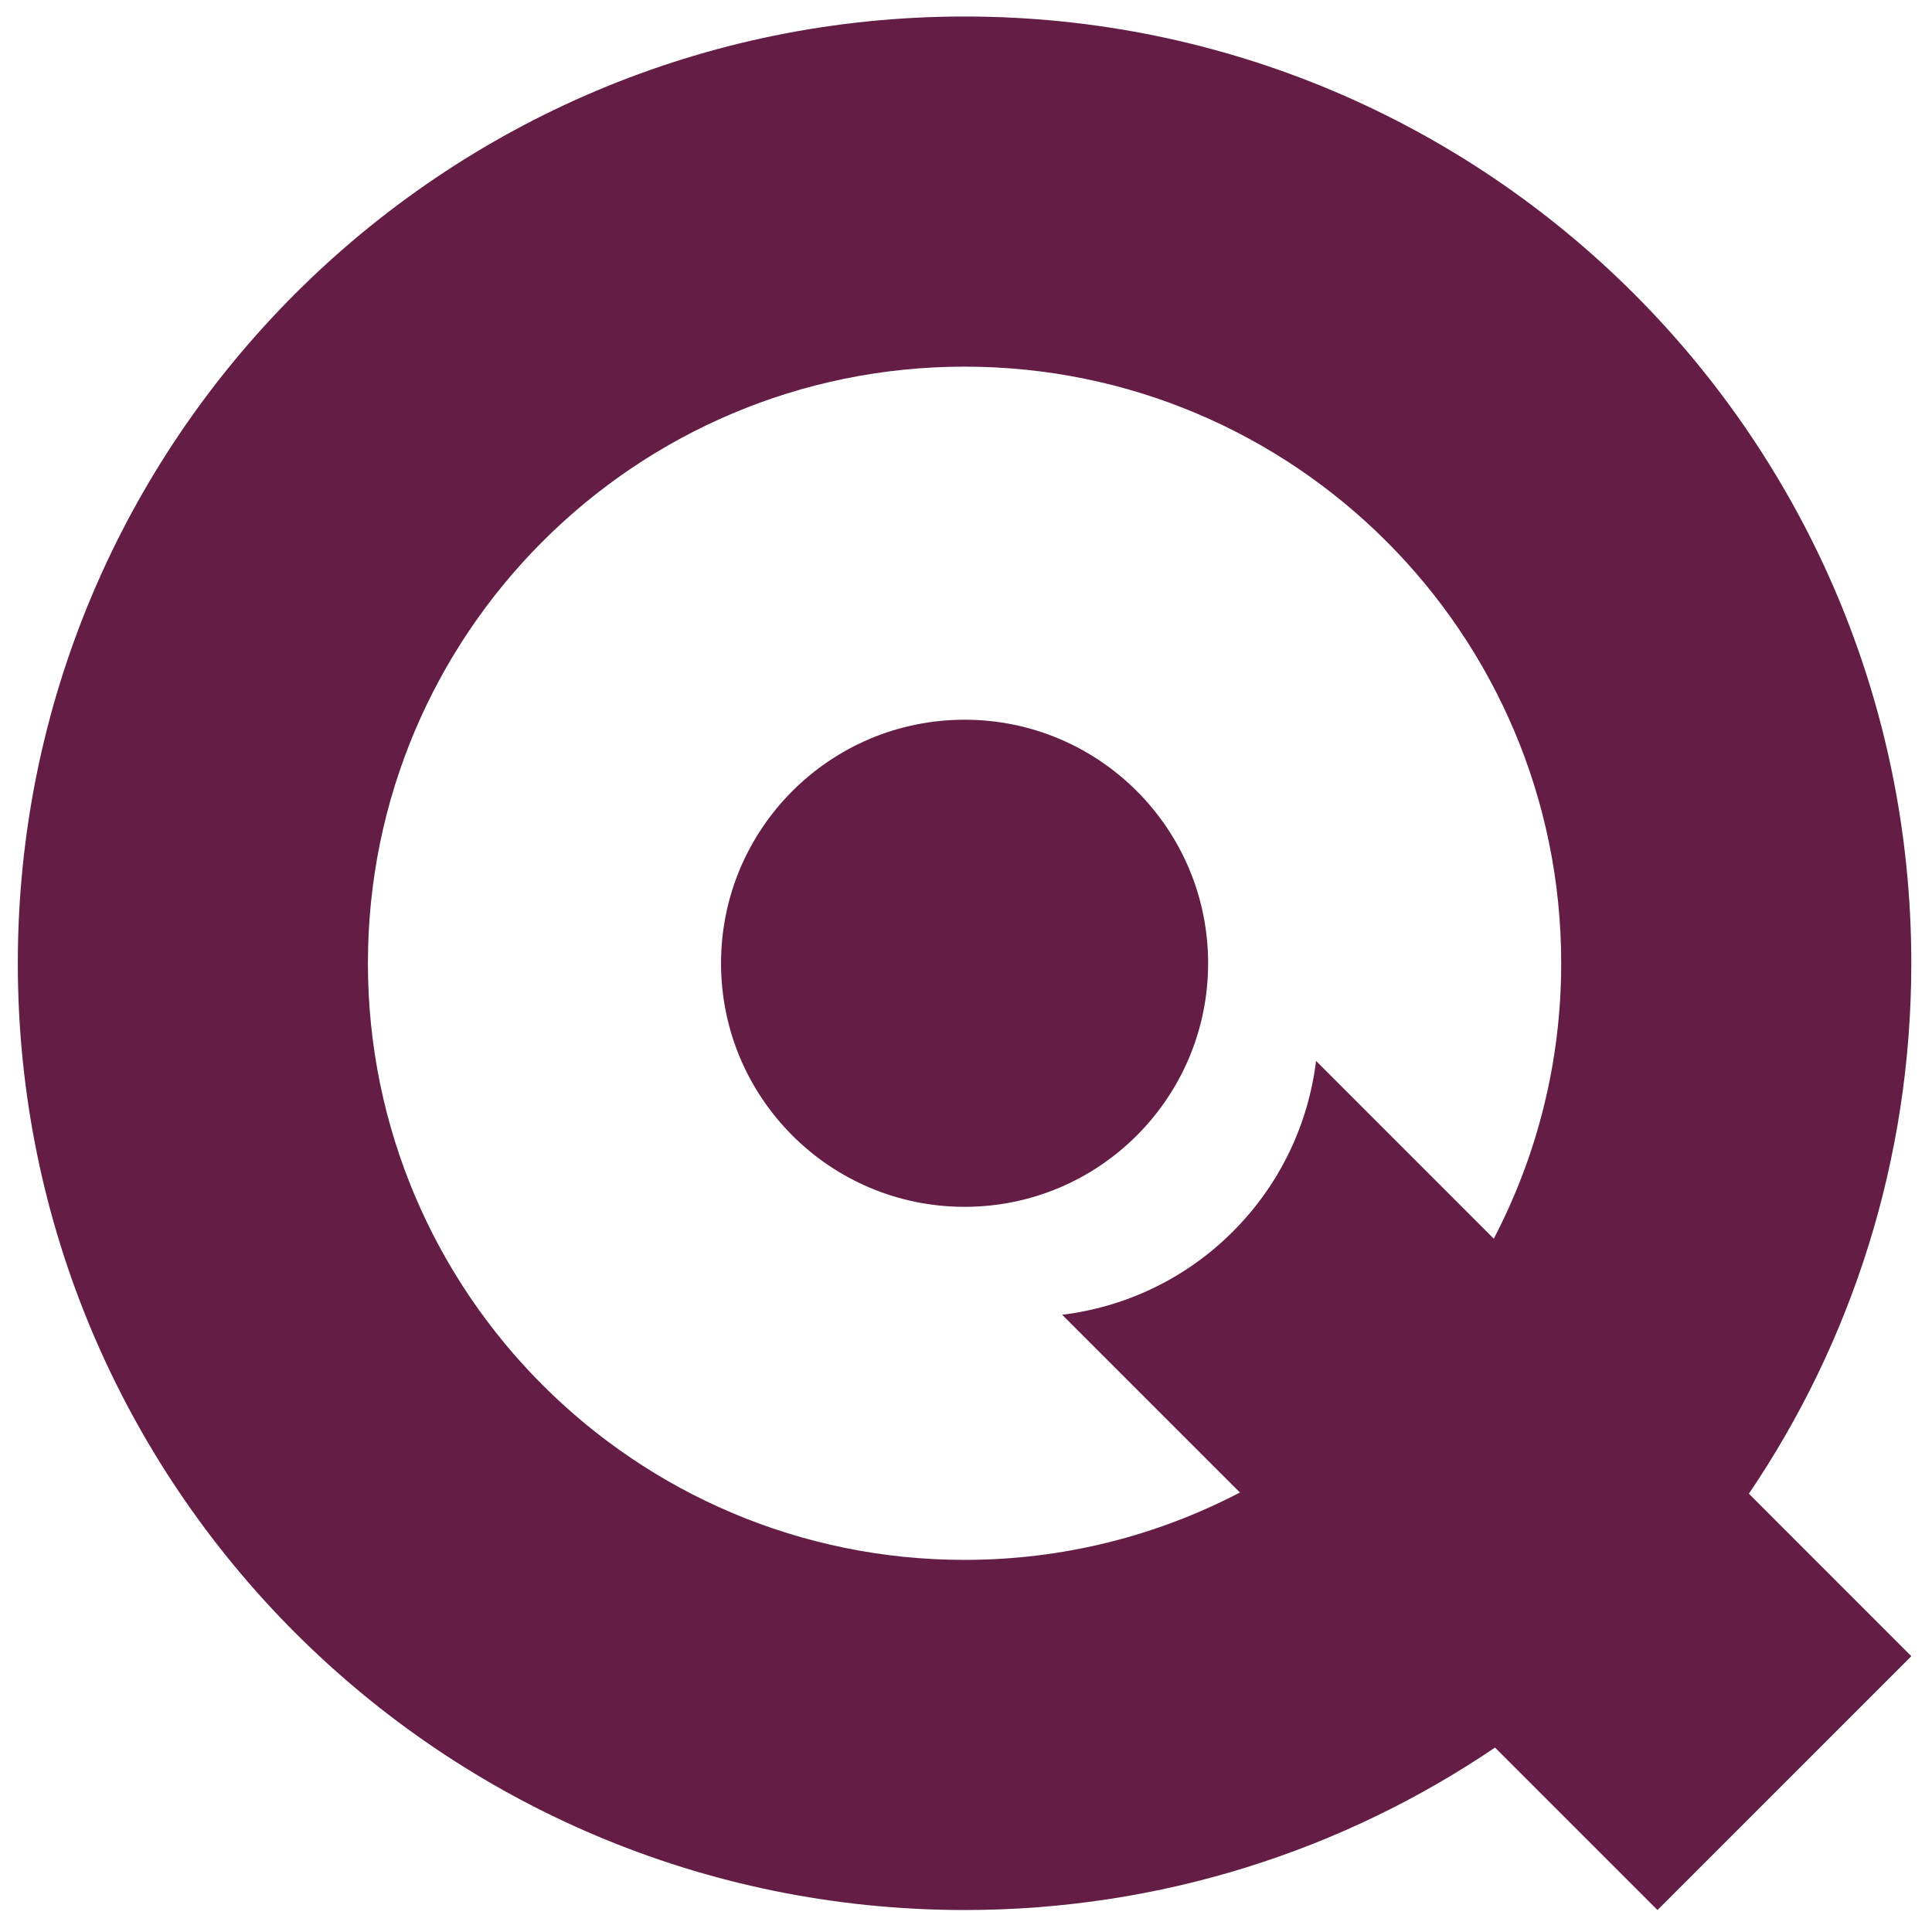
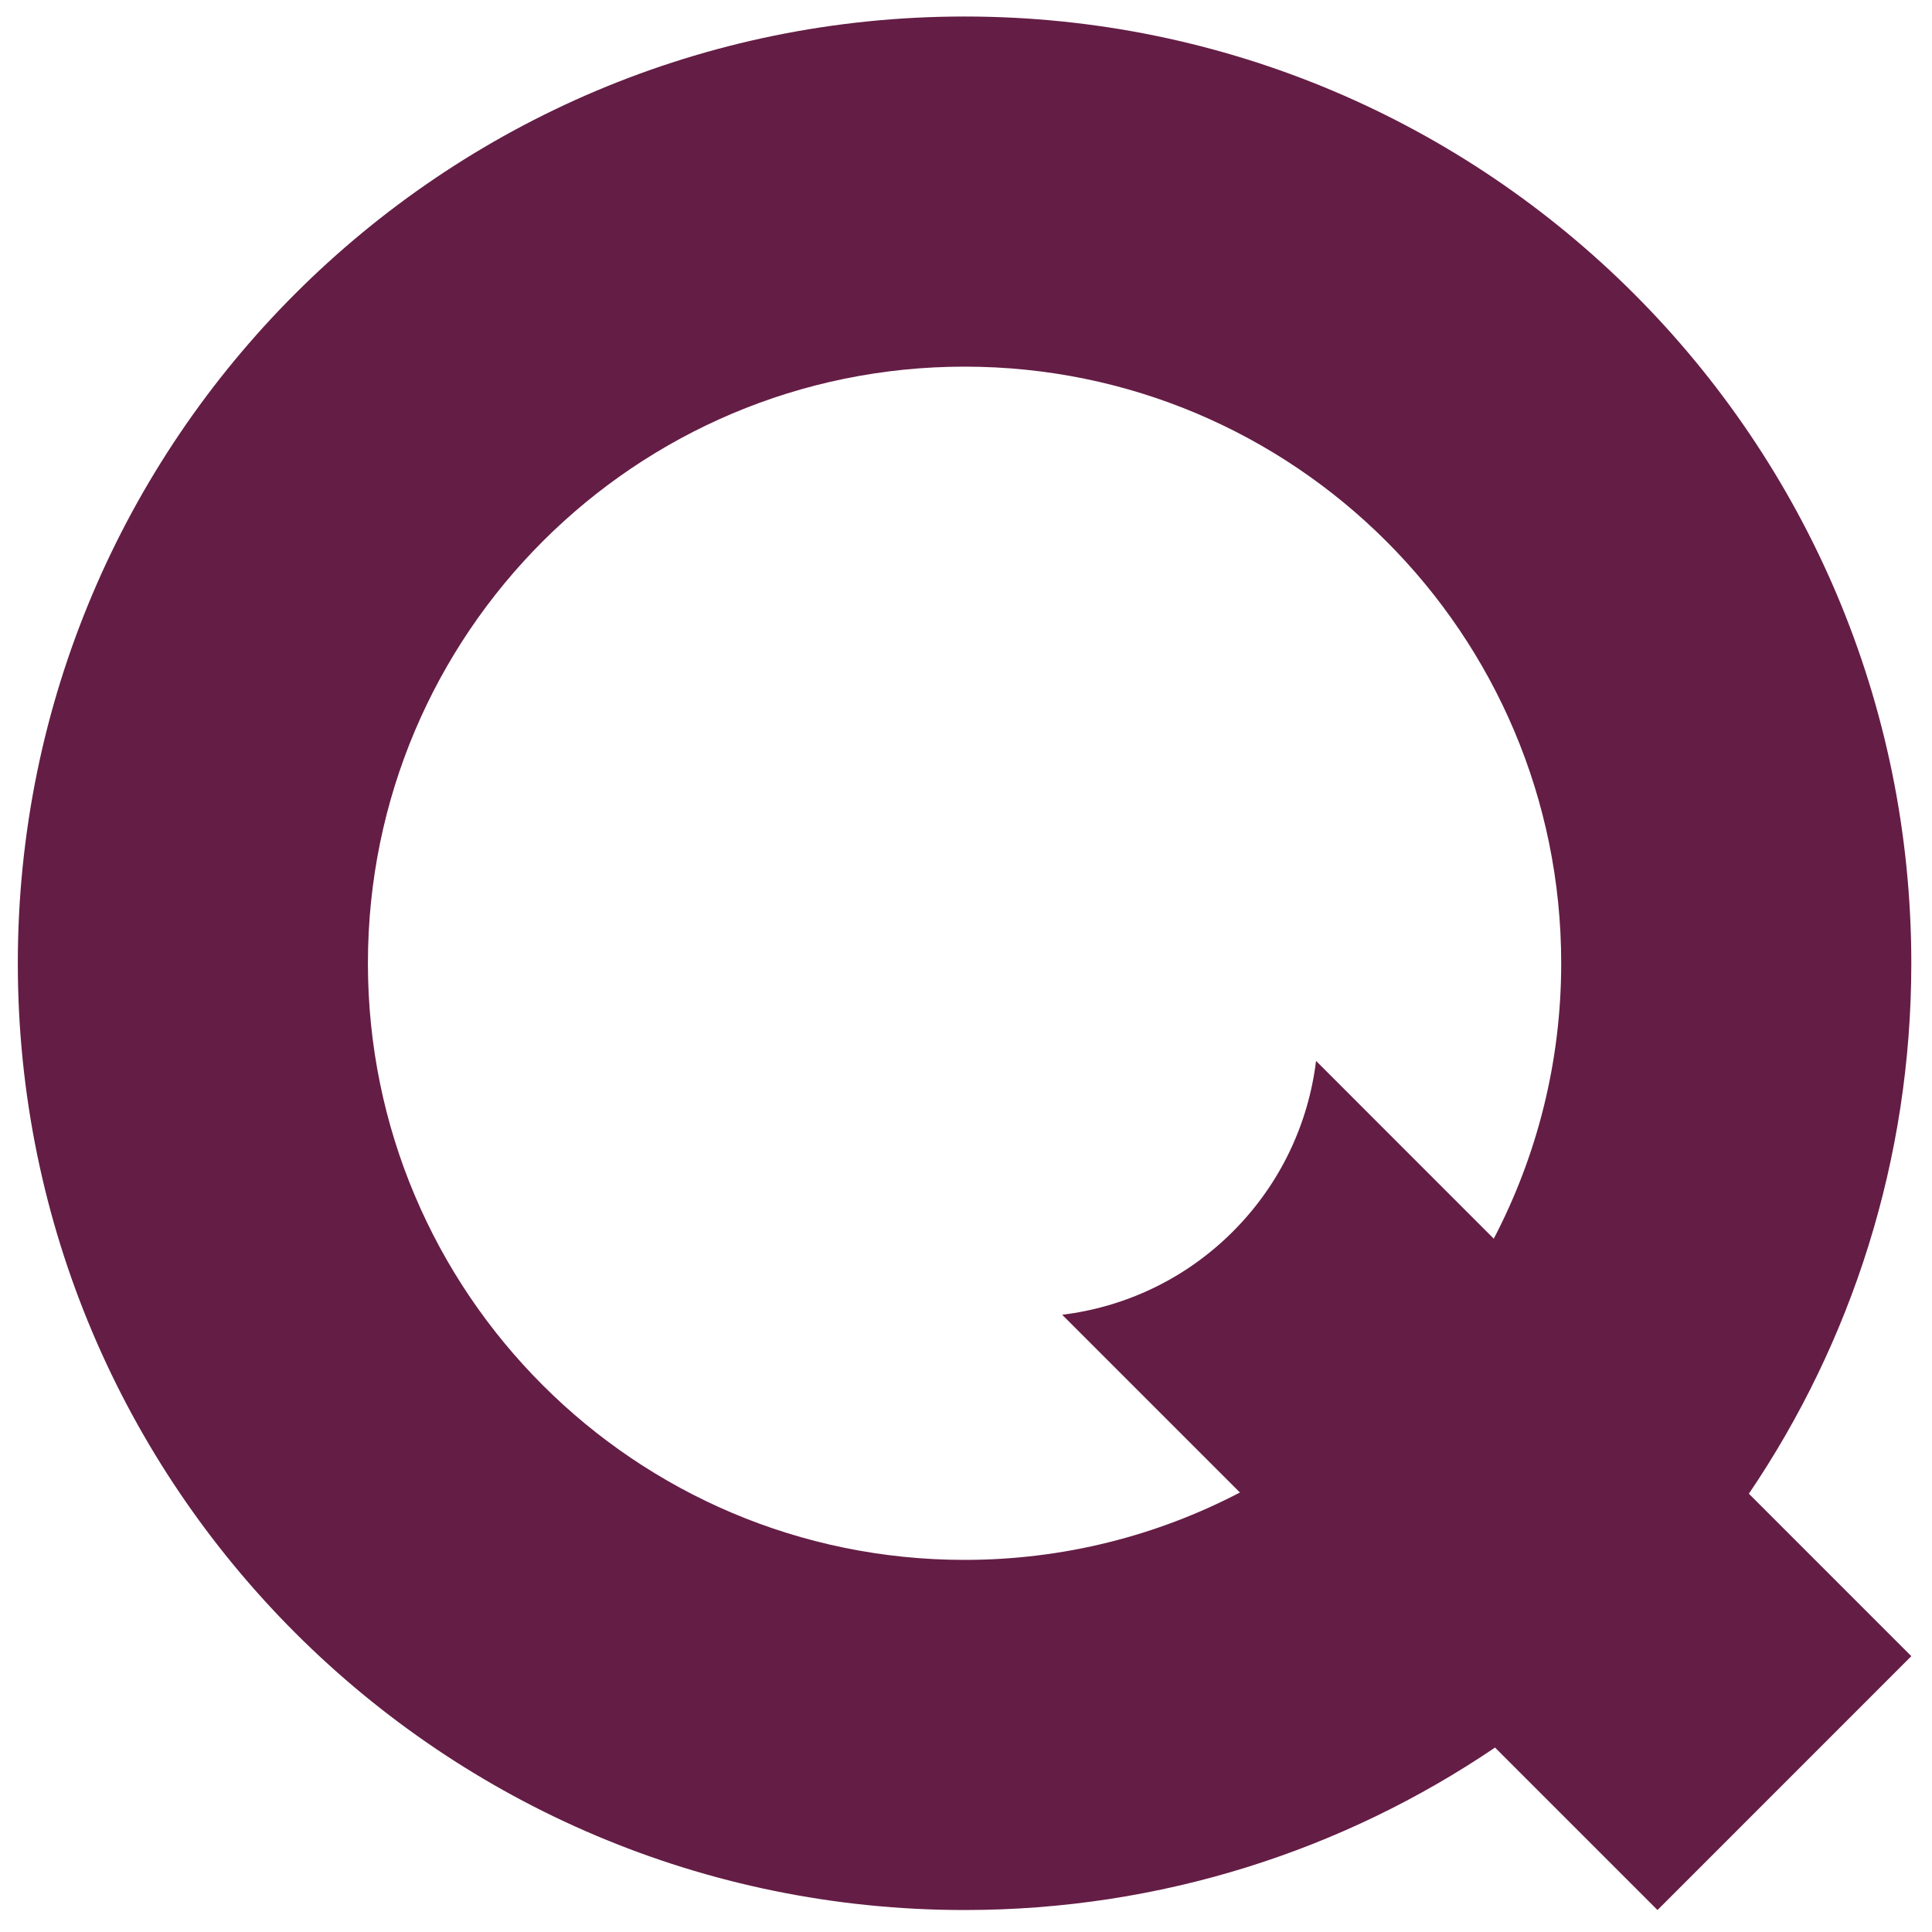
<svg xmlns="http://www.w3.org/2000/svg" version="1.1" id="Ebene_1" x="0px" y="0px" width="333px" height="333px" viewBox="0 0 333 333" enable-background="new 0 0 333 333" xml:space="preserve">
  <g>
-     <path fill="#641D45" d="M166.257,124.052c-23.188,0-41.979,18.797-41.979,41.978c0,23.185,18.792,41.981,41.979,41.981   c23.183,0,41.975-18.797,41.975-41.981C208.231,142.849,189.439,124.052,166.257,124.052z" />
    <path fill="#641D45" d="M329.433,166.029c0-90.126-73.058-163.184-163.176-163.184C76.129,2.845,3.071,75.903,3.071,166.029   c0,90.124,73.058,163.183,163.186,163.183c33.874,0,65.347-10.329,91.426-28.002l28.002,28.002l43.748-43.753l-27.997-28.002   C319.108,231.377,329.433,199.905,329.433,166.029z M257.468,213.5l-30.633-30.64c-1.313,10.748-6.087,21.159-14.336,29.413   c-8.254,8.254-18.664,13.022-29.418,14.34l30.634,30.634c-14.202,7.411-30.331,11.617-47.458,11.617   c-56.795,0-102.843-46.043-102.843-102.835c0-56.791,46.048-102.834,102.843-102.834c56.79,0,102.833,46.043,102.833,102.834   C269.09,183.157,264.879,199.292,257.468,213.5z" />
  </g>
</svg>